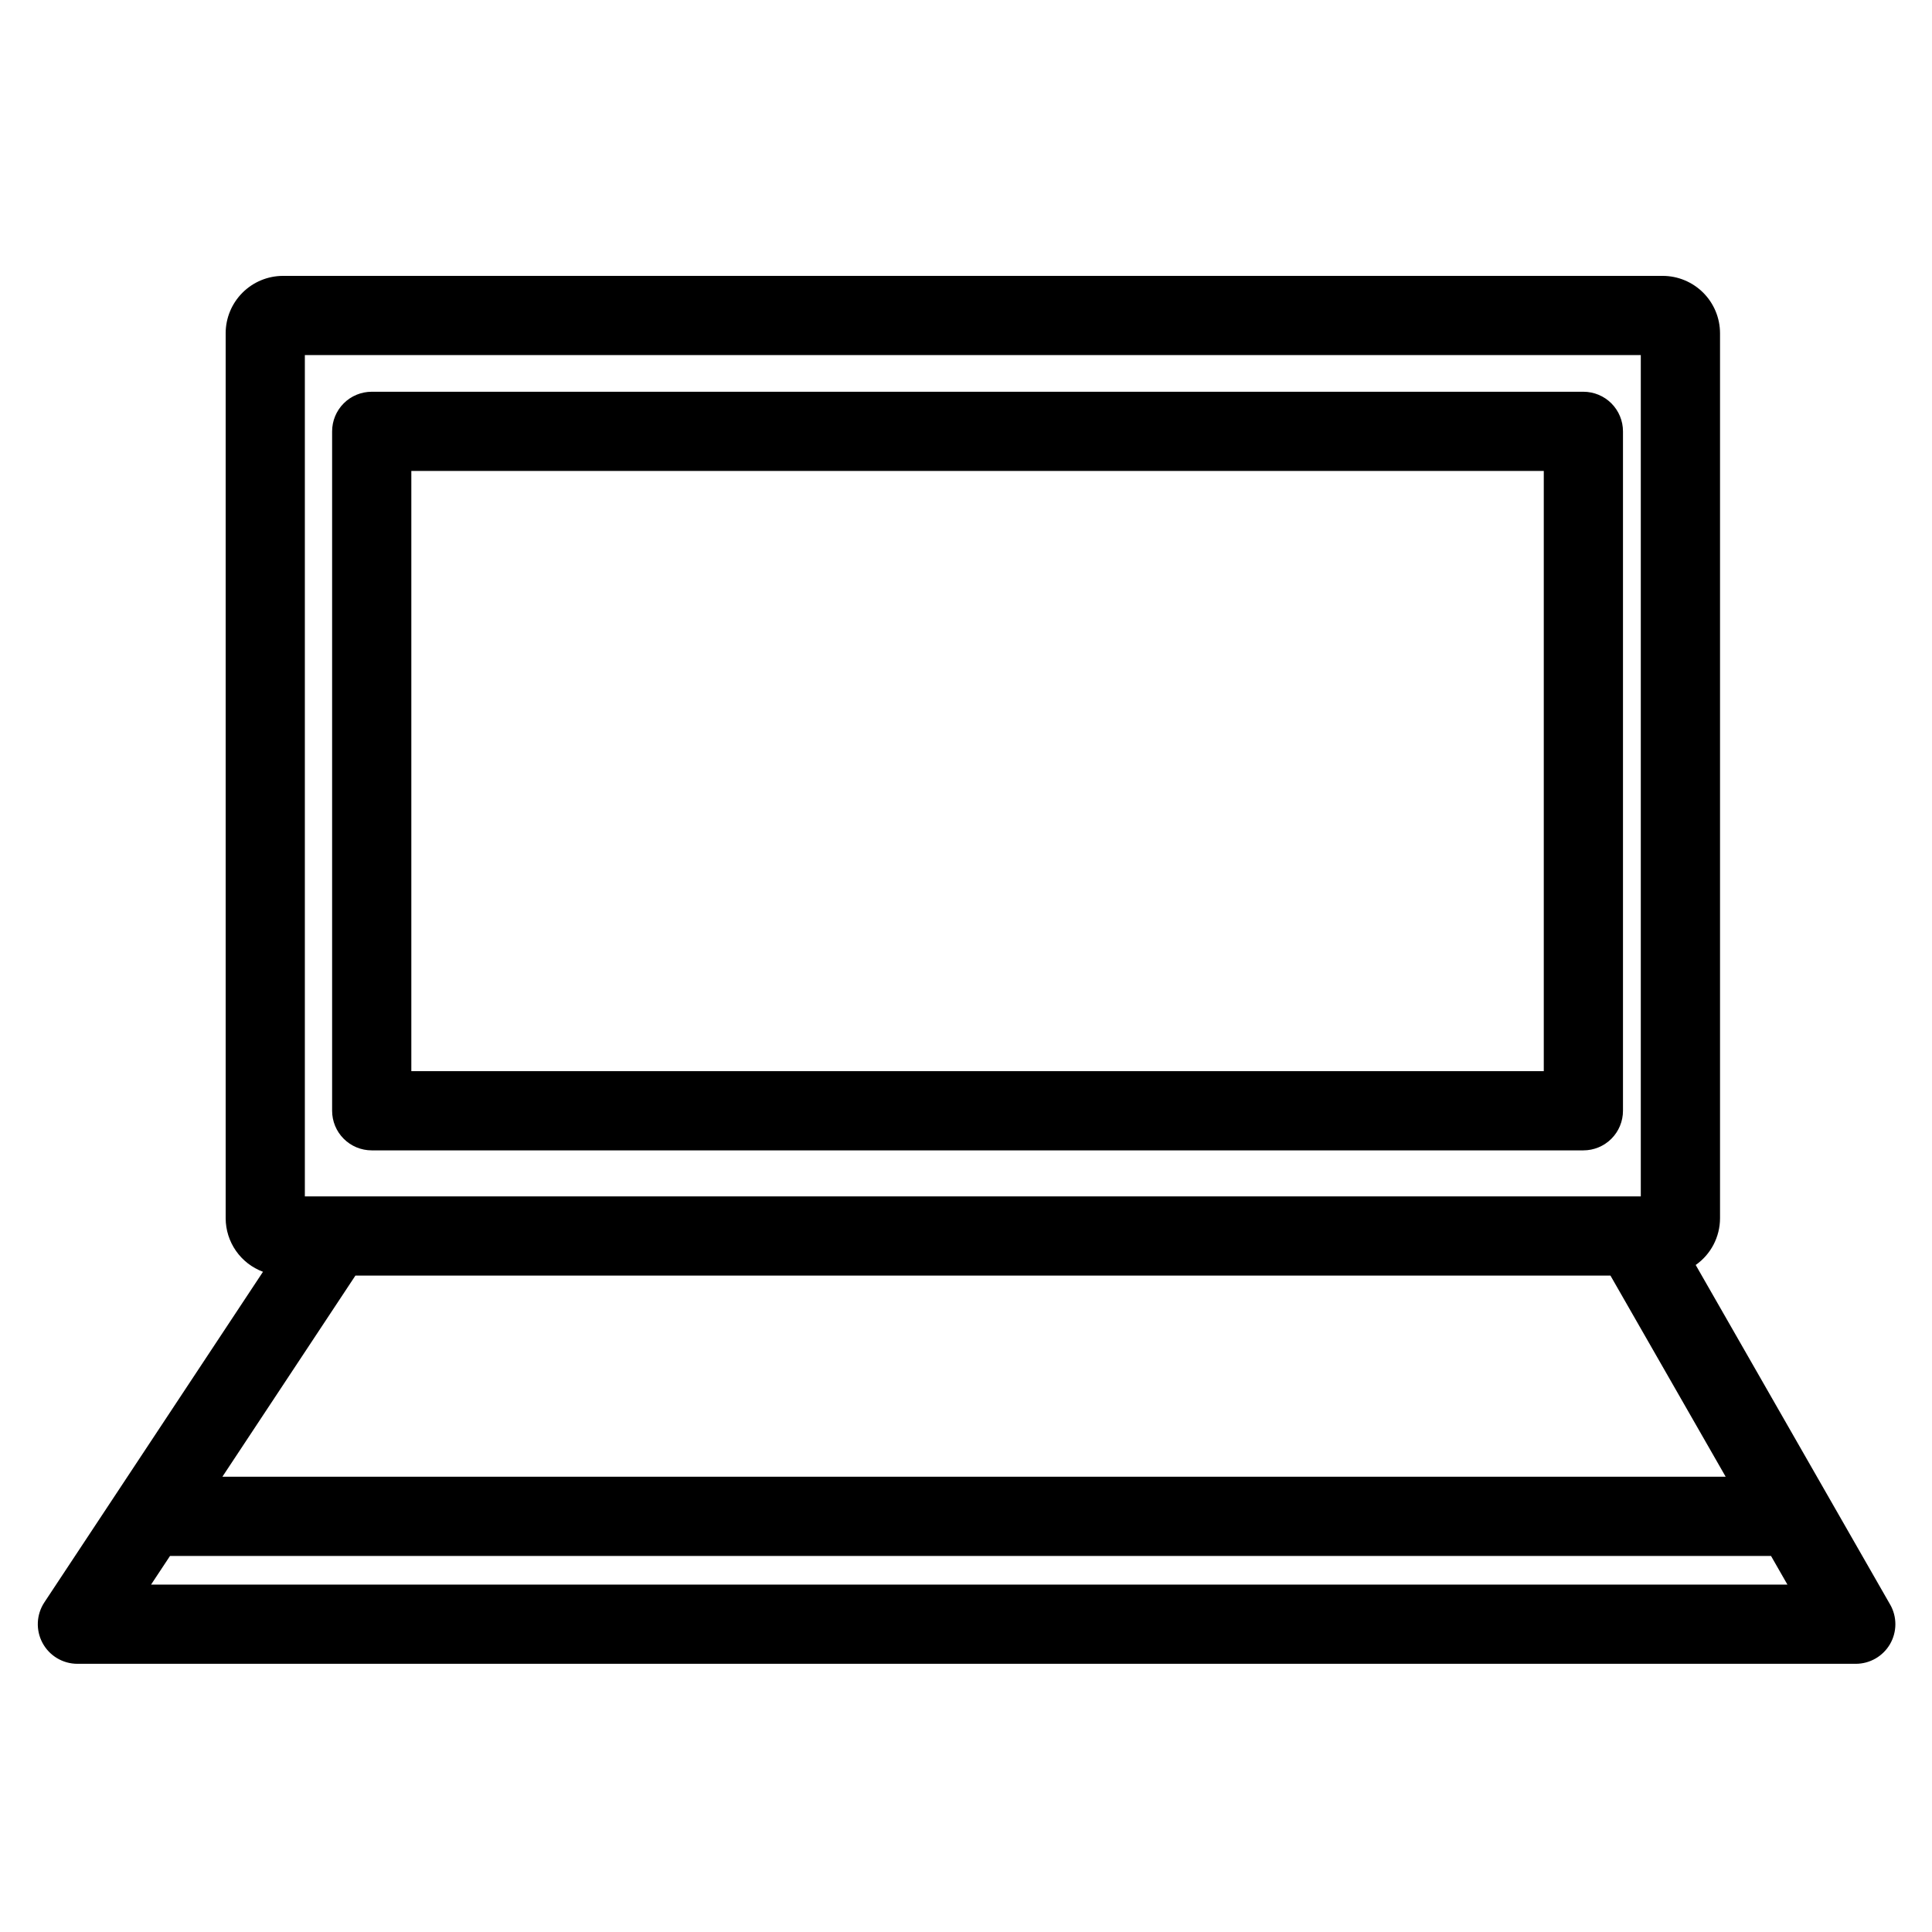
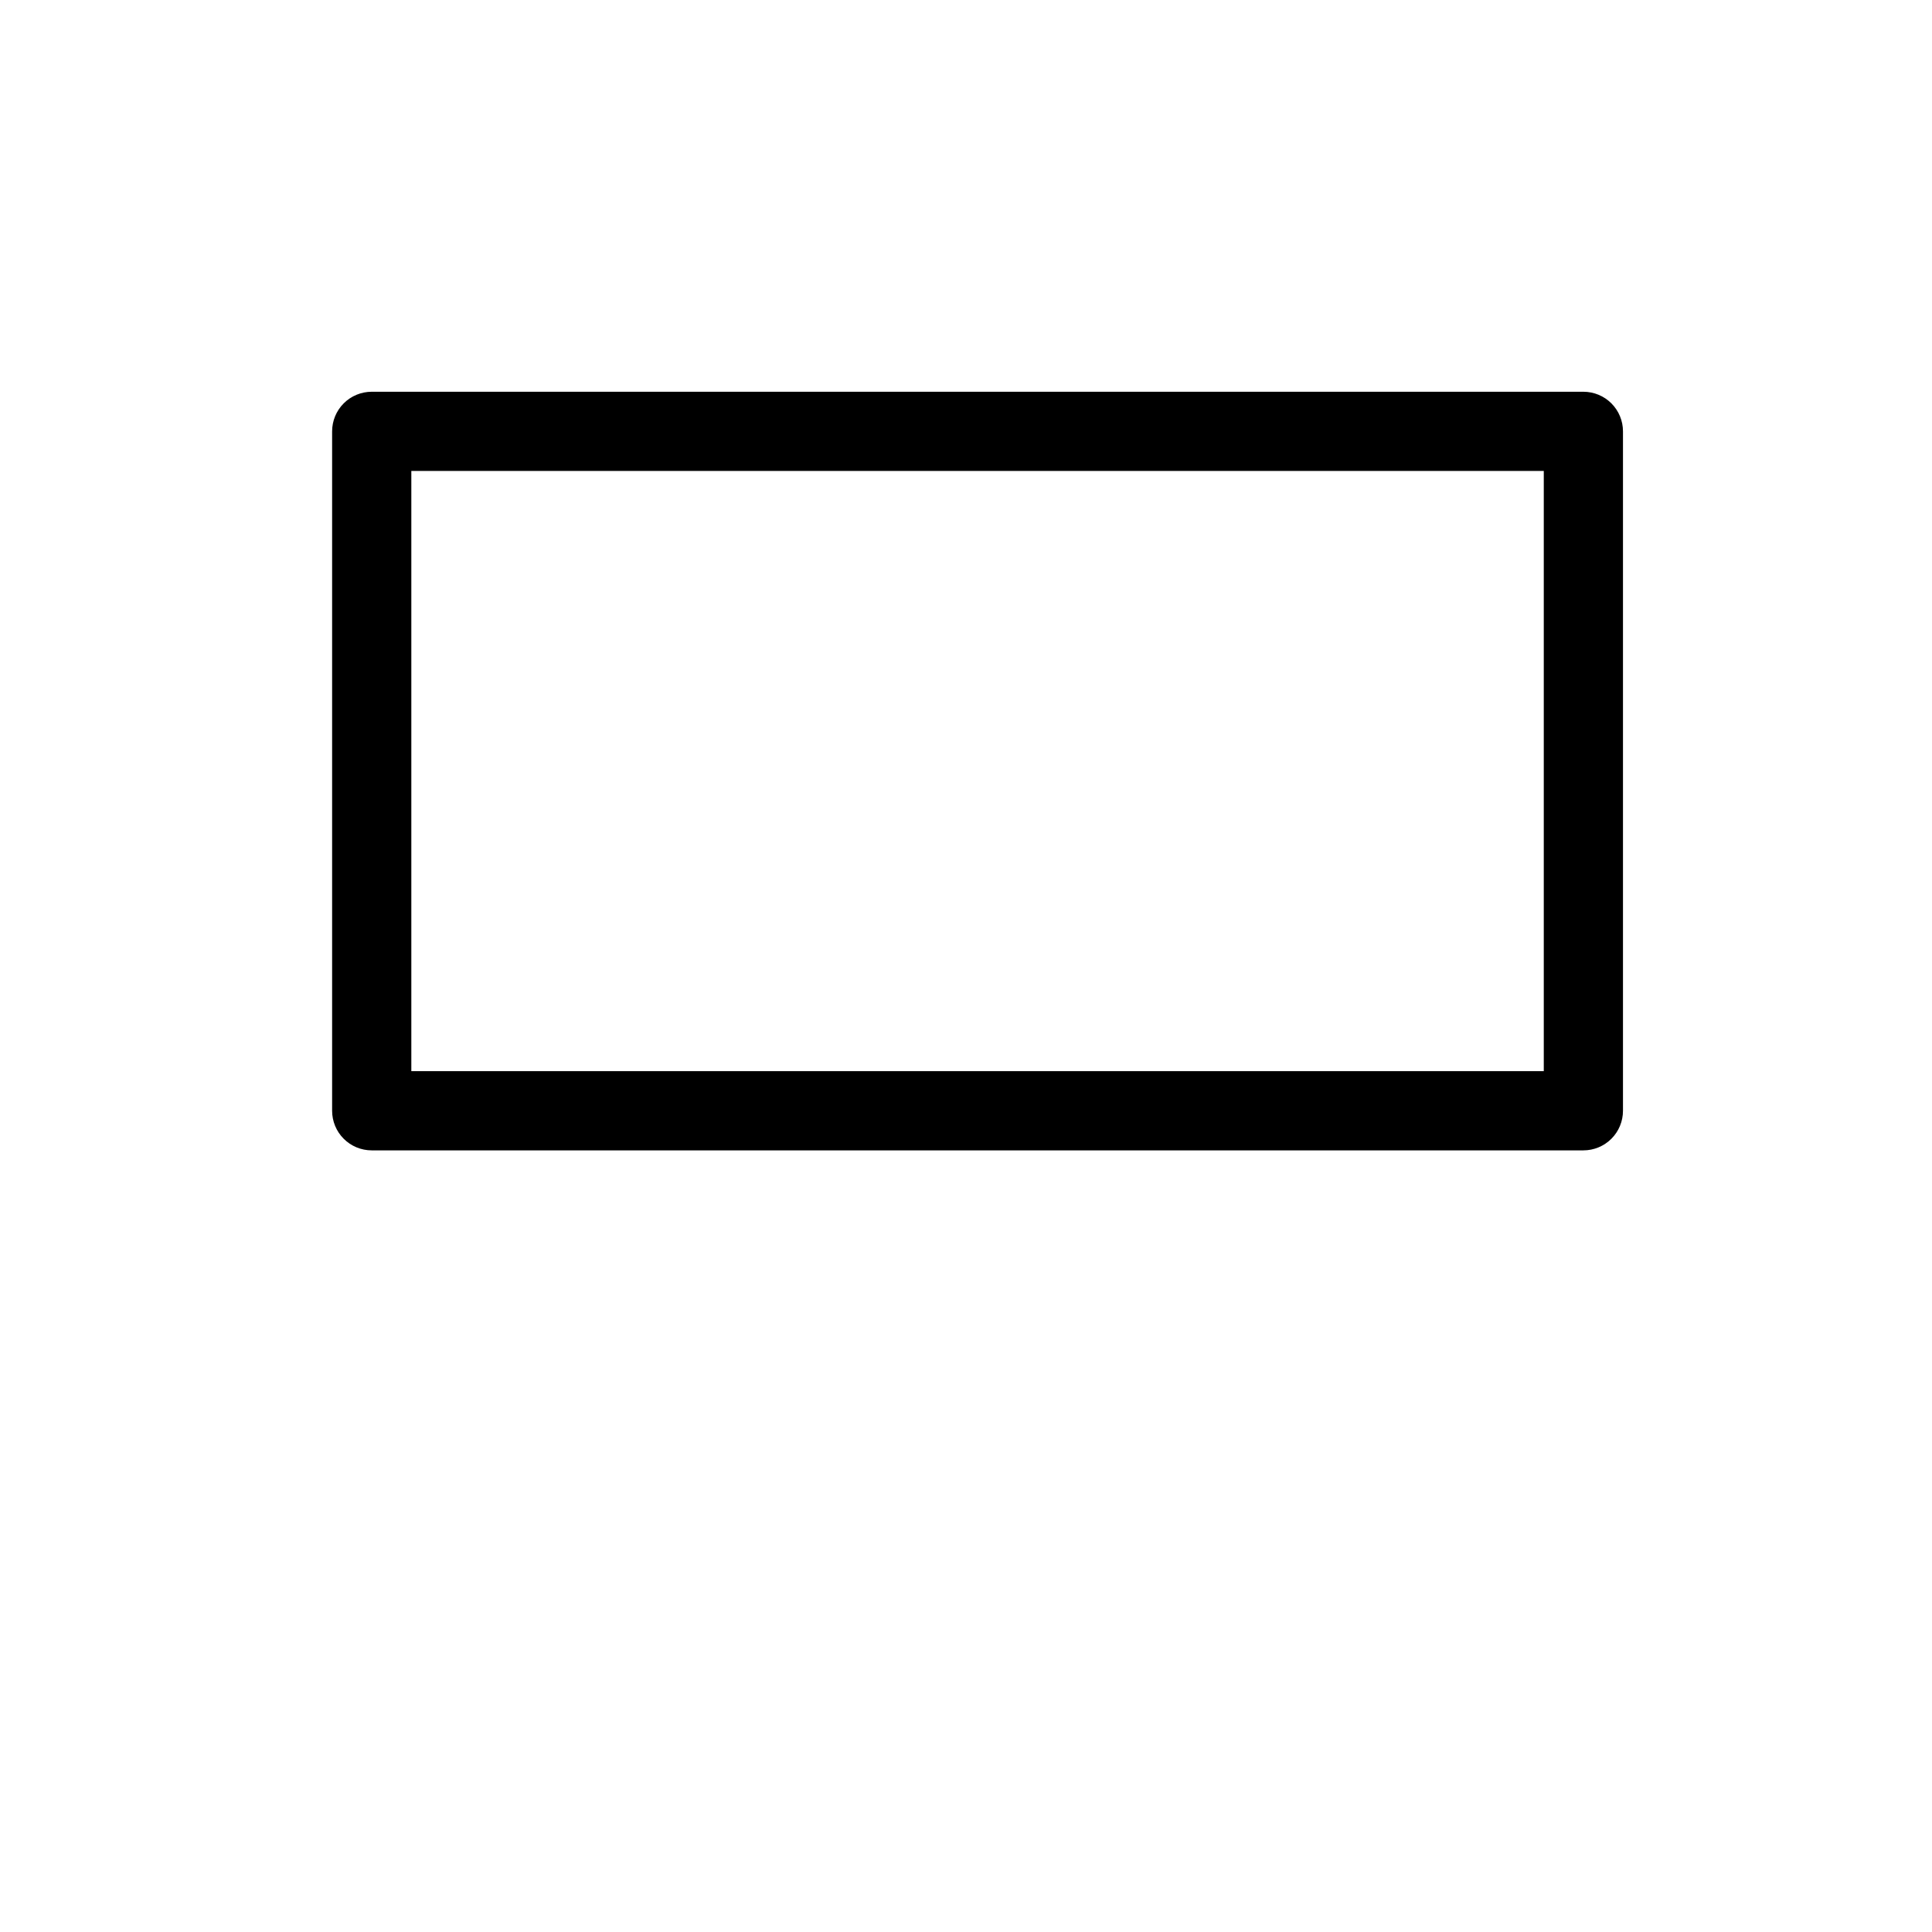
<svg xmlns="http://www.w3.org/2000/svg" fill="#000000" width="800px" height="800px" version="1.1" viewBox="144 144 512 512">
  <g>
    <path d="m242.51 448.86h321.1c2.781 0 5.453-1.105 7.422-3.074 1.969-1.965 3.074-4.637 3.074-7.422v-180.05c0-2.785-1.105-5.453-3.074-7.422s-4.641-3.074-7.422-3.074h-321.1c-2.785 0-5.457 1.105-7.422 3.074-1.969 1.969-3.074 4.637-3.074 7.422v180.05c0 2.785 1.105 5.457 3.074 7.422 1.965 1.969 4.637 3.074 7.422 3.074zm10.496-180.05h300.11v159.06h-300.11z" />
-     <path d="m644.9 569.21-51.523-89.977c4.035-2.832 6.438-7.449 6.449-12.379v-234.55c-0.008-4.027-1.609-7.887-4.457-10.734-2.848-2.848-6.707-4.453-10.734-4.457h-365.64c-4.027 0.004-7.887 1.609-10.734 4.457-2.848 2.848-4.453 6.707-4.457 10.734v234.55c0.008 3.09 0.961 6.106 2.731 8.641 1.766 2.531 4.266 4.469 7.16 5.543l-57.934 87.598c-2.133 3.223-2.32 7.359-0.492 10.762 1.832 3.406 5.383 5.527 9.246 5.527h471.28c3.746 0 7.207-1.992 9.086-5.231 1.875-3.242 1.887-7.234 0.023-10.484zm-43.582-33.867-398.38 0.004 35.25-53.301h332.6zm-376.53-297.24h354.04v222.95h-354.04zm-40.754 325.83 5.023-7.594h424.28l4.348 7.594z" />
  </g>
</svg>